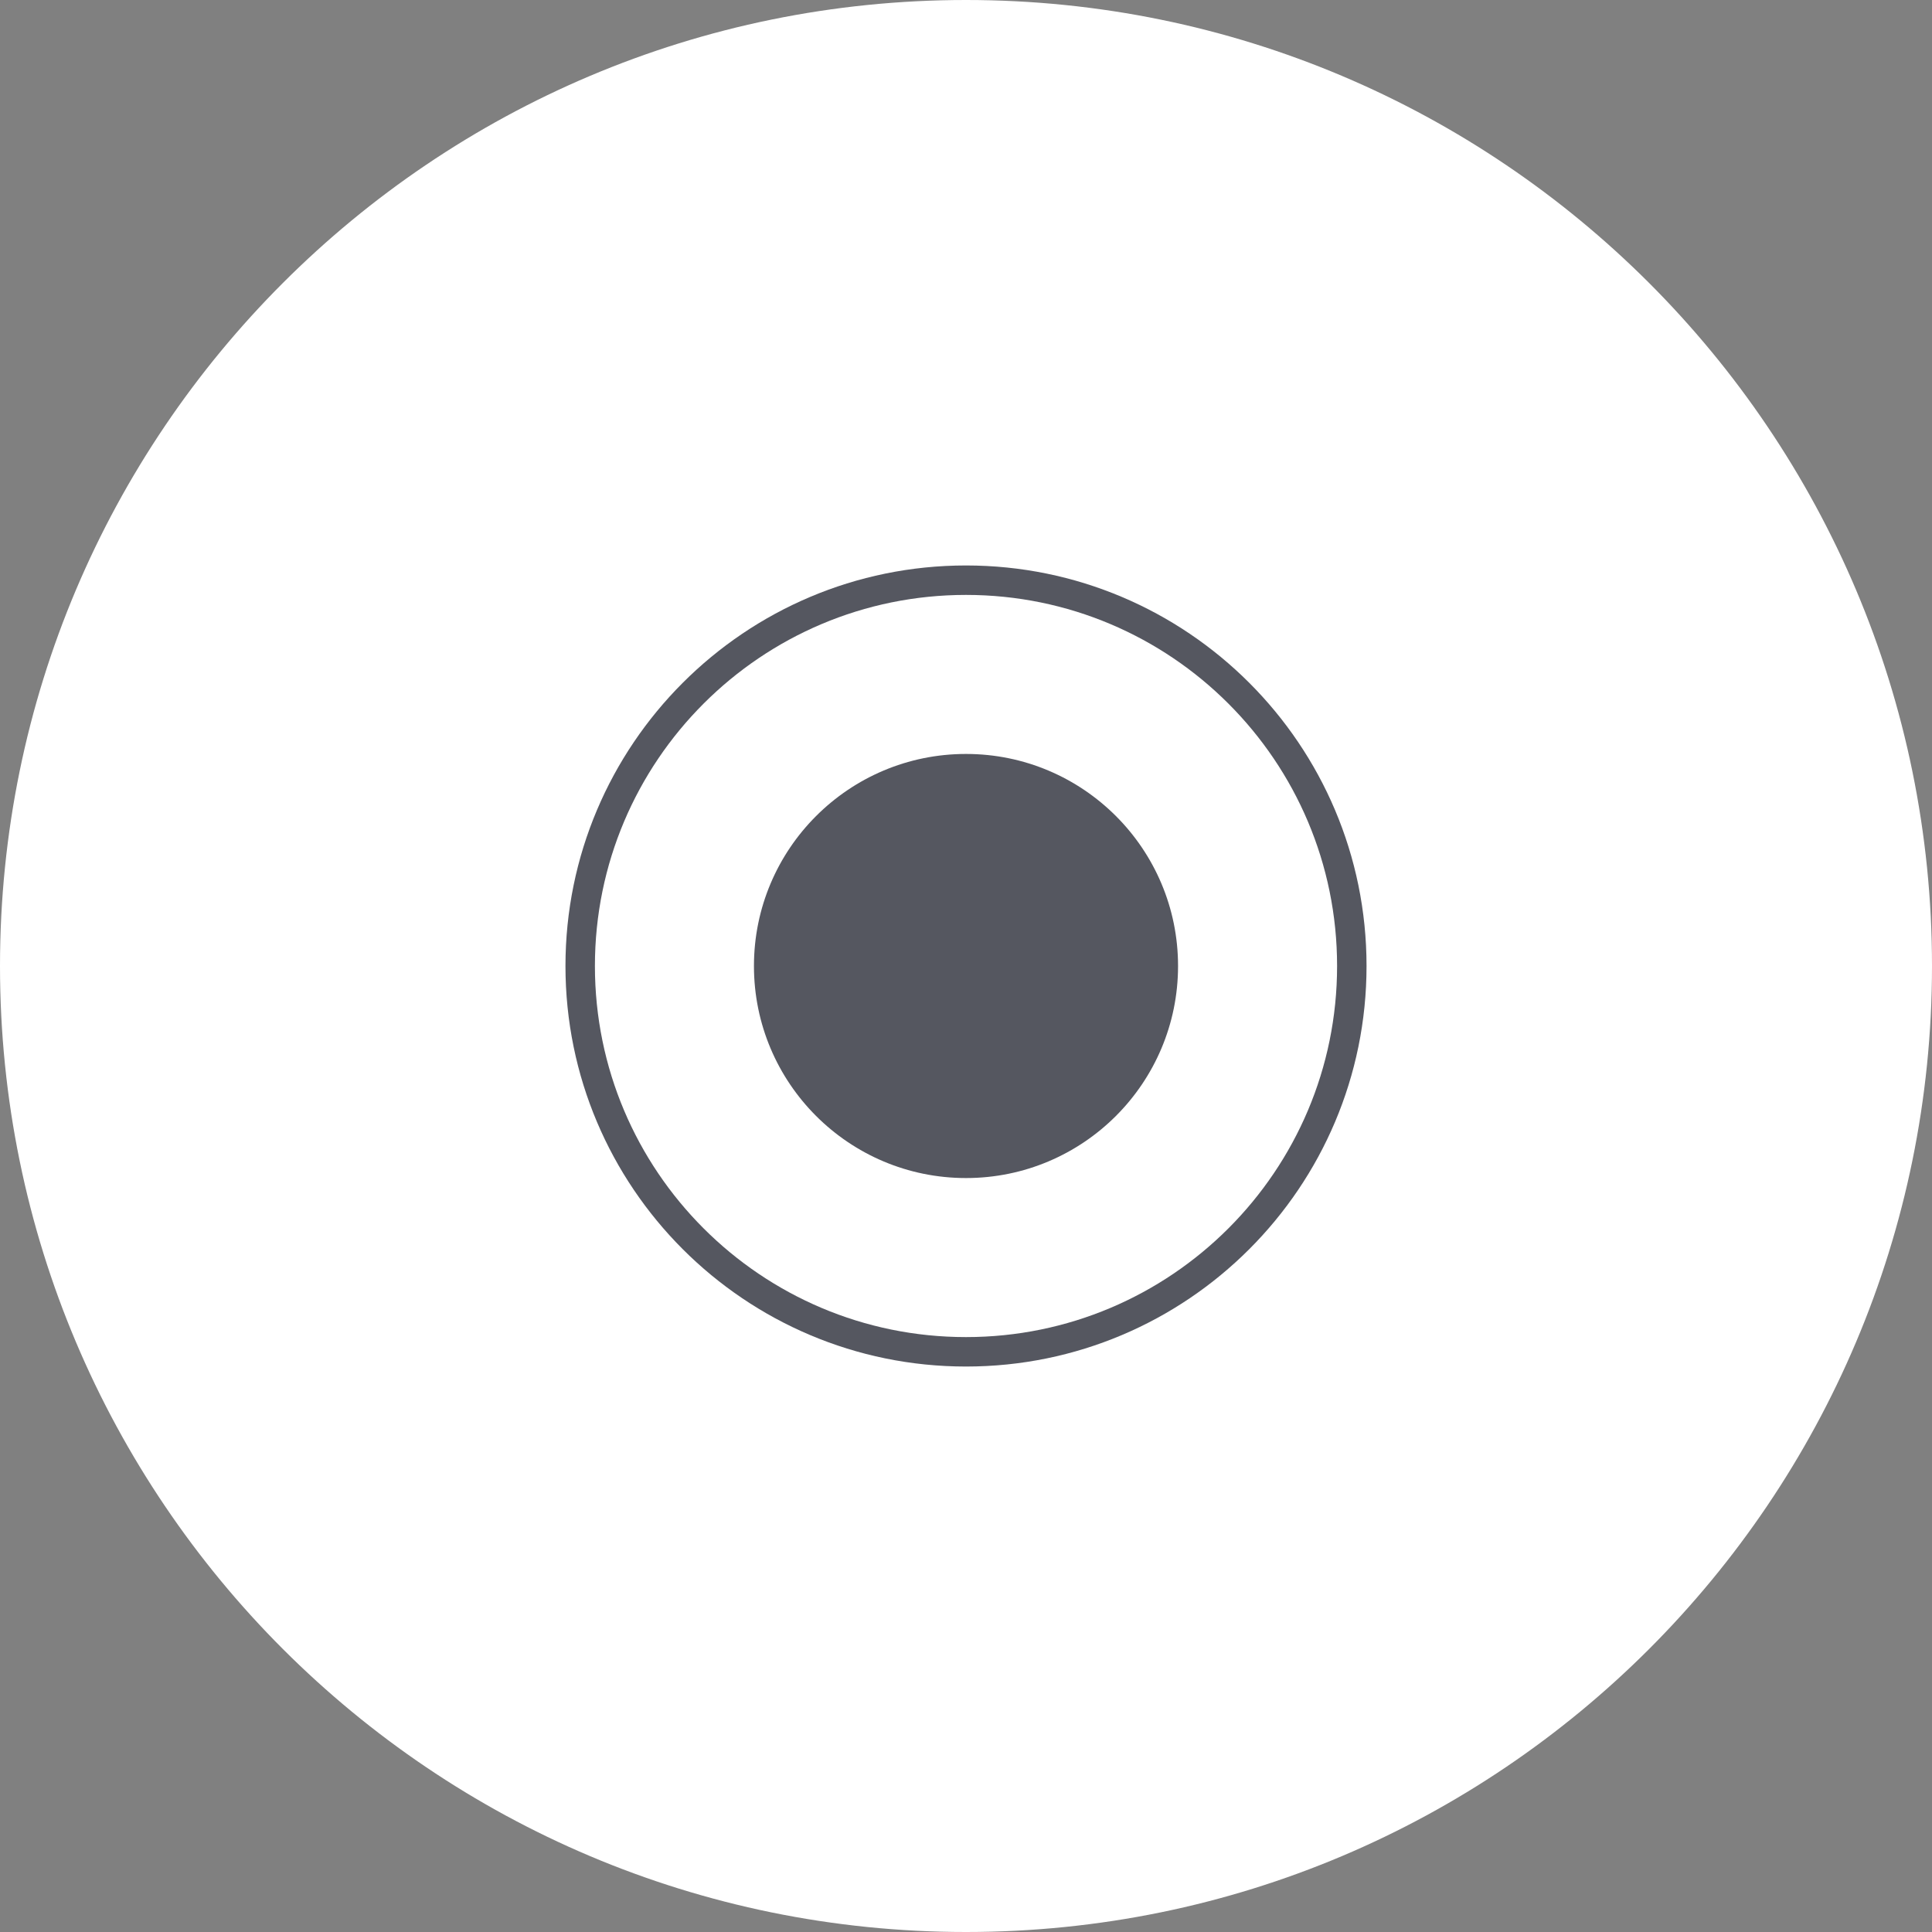
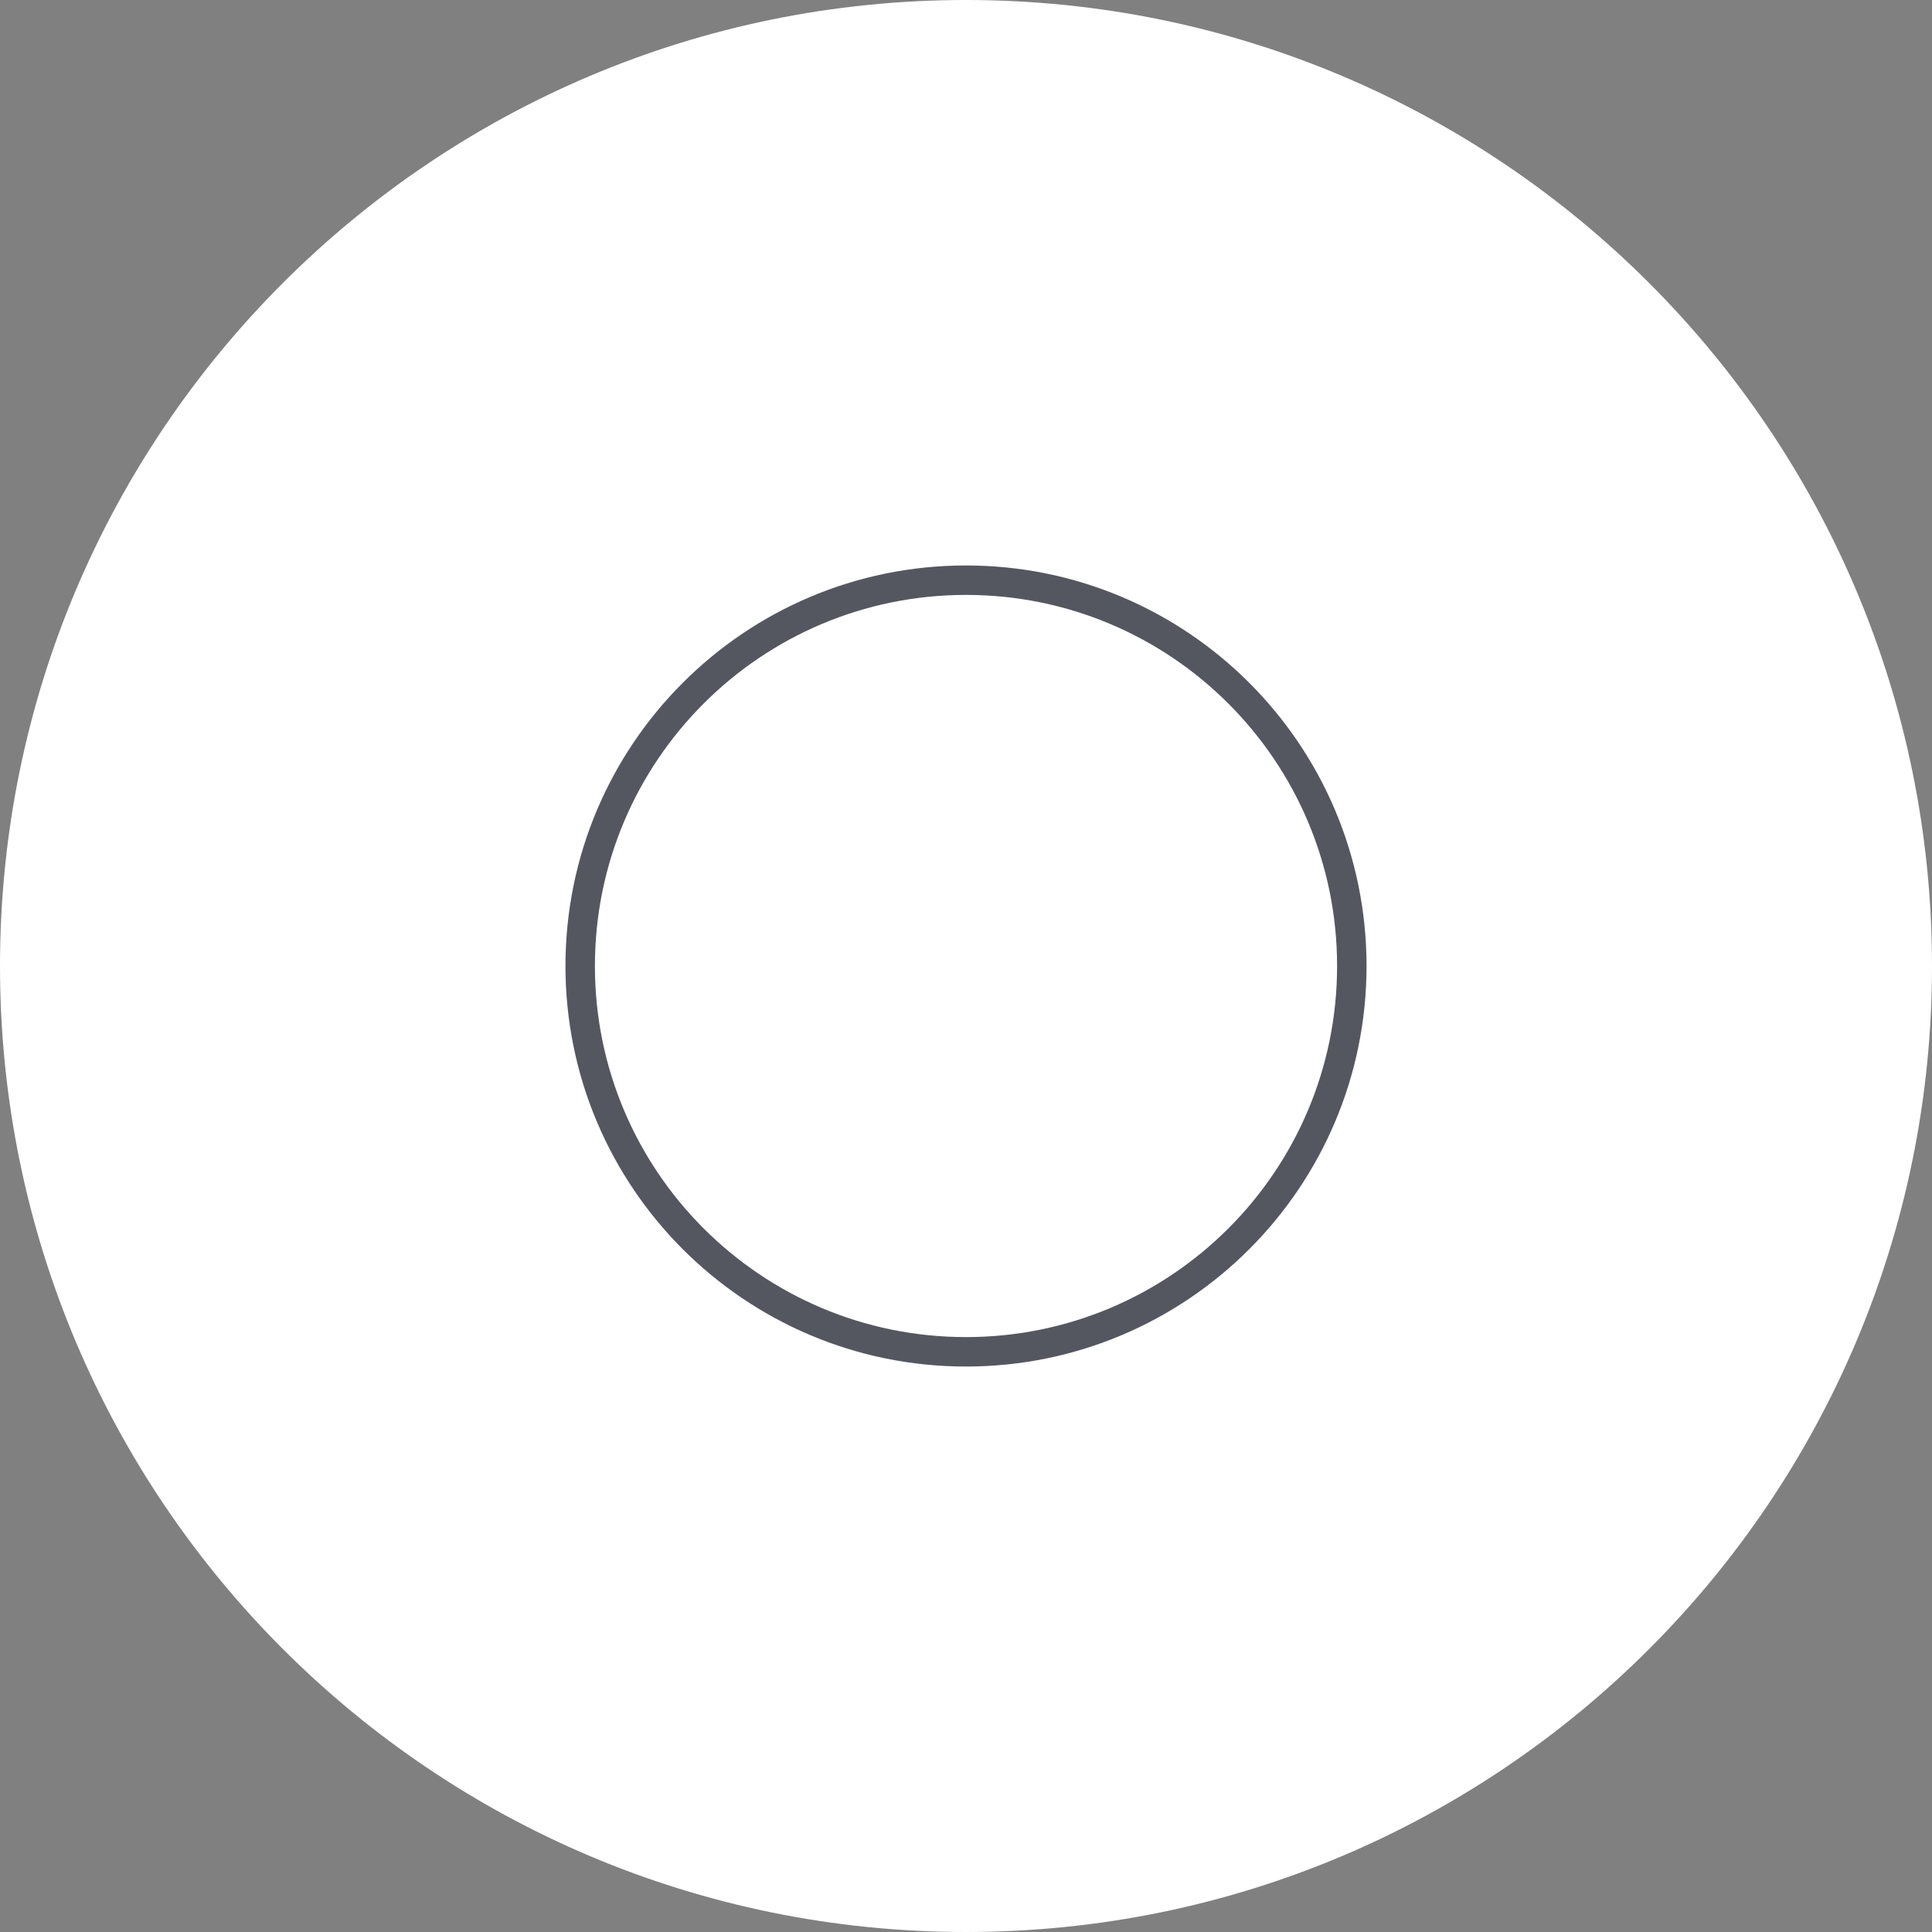
<svg xmlns="http://www.w3.org/2000/svg" version="1.1" id="Layer_1" x="0px" y="0px" viewBox="0 0 41 41" enable-background="new 0 0 41 41" xml:space="preserve">
  <rect x="0" y="0" width="41" height="41" fill="#808080" stroke="none" />
  <g>
    <path fill-rule="evenodd" clip-rule="evenodd" fill="#FFFFFF" d="M20.5,0C31.822,0,41,9.178,41,20.5S31.822,41,20.5,41   S0,31.822,0,20.5S9.178,0,20.5,0z" />
    <path fill-rule="evenodd" clip-rule="evenodd" fill="#555760" d="M20.5,12c4.694,0,8.5,3.806,8.5,8.5S25.194,29,20.5,29   S12,25.194,12,20.5S15.806,12,20.5,12z" />
    <path fill-rule="evenodd" clip-rule="evenodd" fill="#FFFFFF" d="M20.5,12.625c4.349,0,7.875,3.526,7.875,7.875   s-3.526,7.875-7.875,7.875s-7.875-3.526-7.875-7.875S16.151,12.625,20.5,12.625z" />
-     <path fill-rule="evenodd" clip-rule="evenodd" fill="#555760" d="M20.5,16c2.485,0,4.5,2.015,4.5,4.5S22.985,25,20.5,25   S16,22.985,16,20.5S18.015,16,20.5,16z" />
  </g>
</svg>